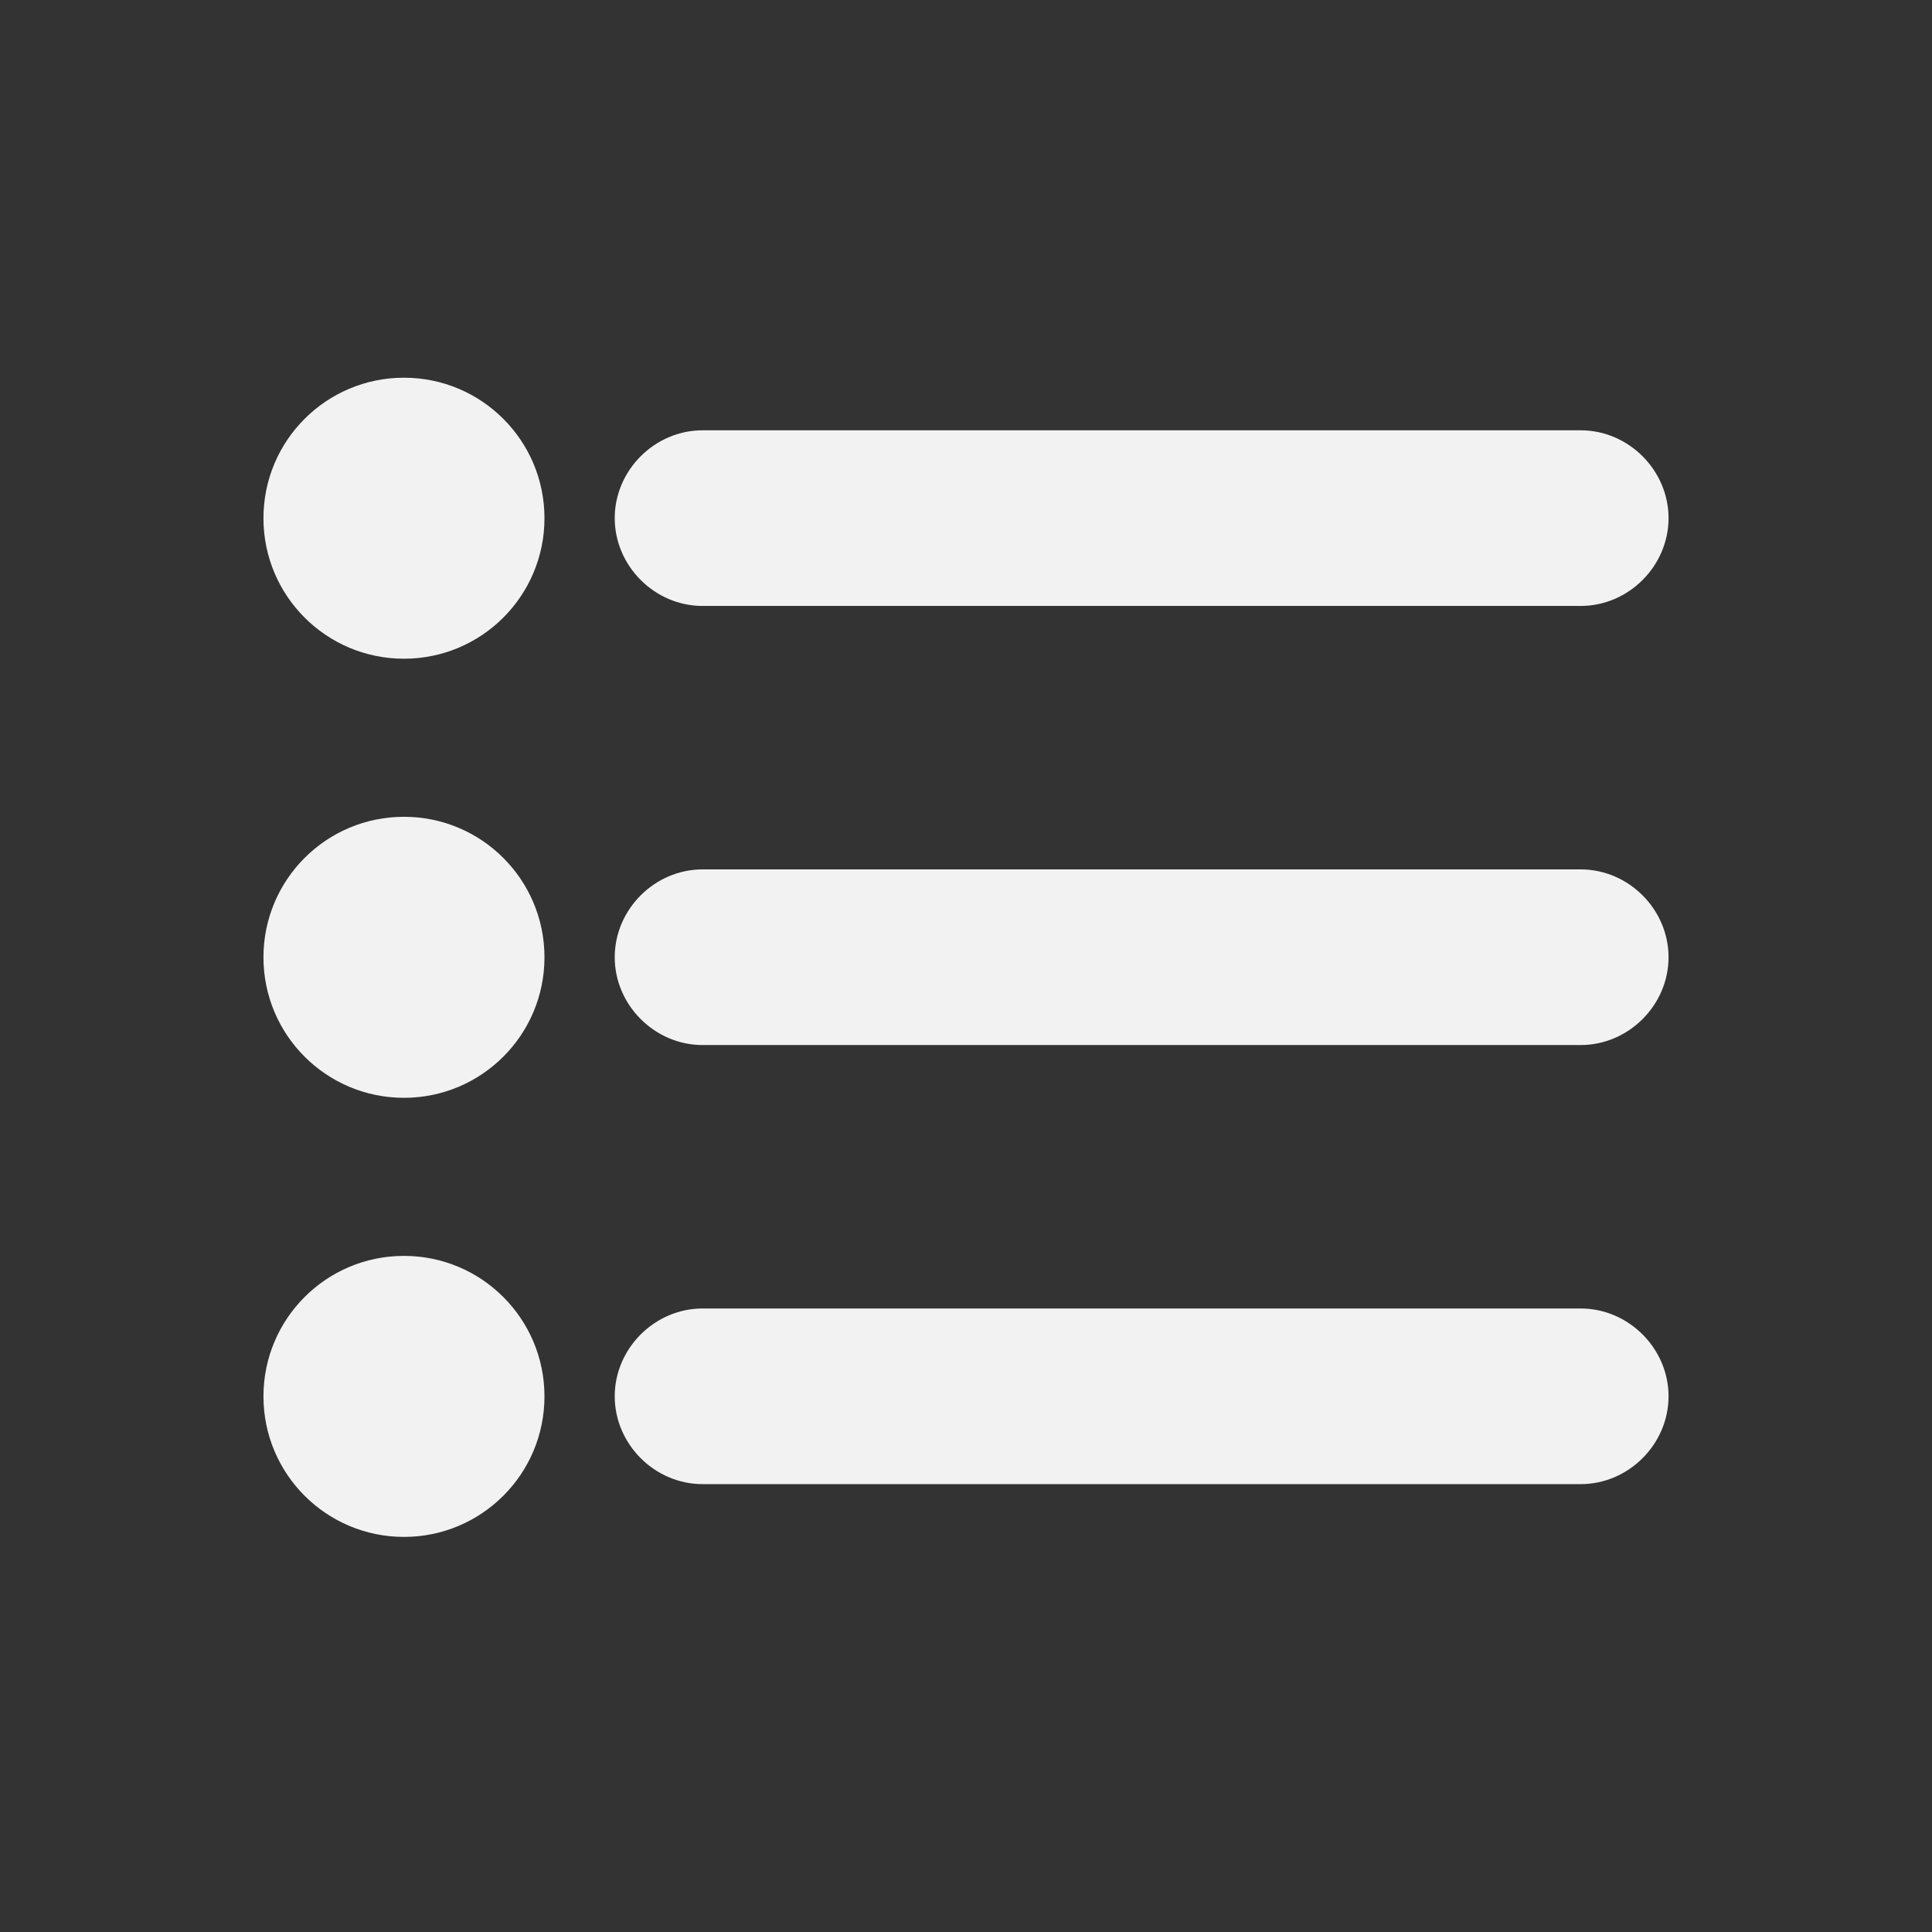
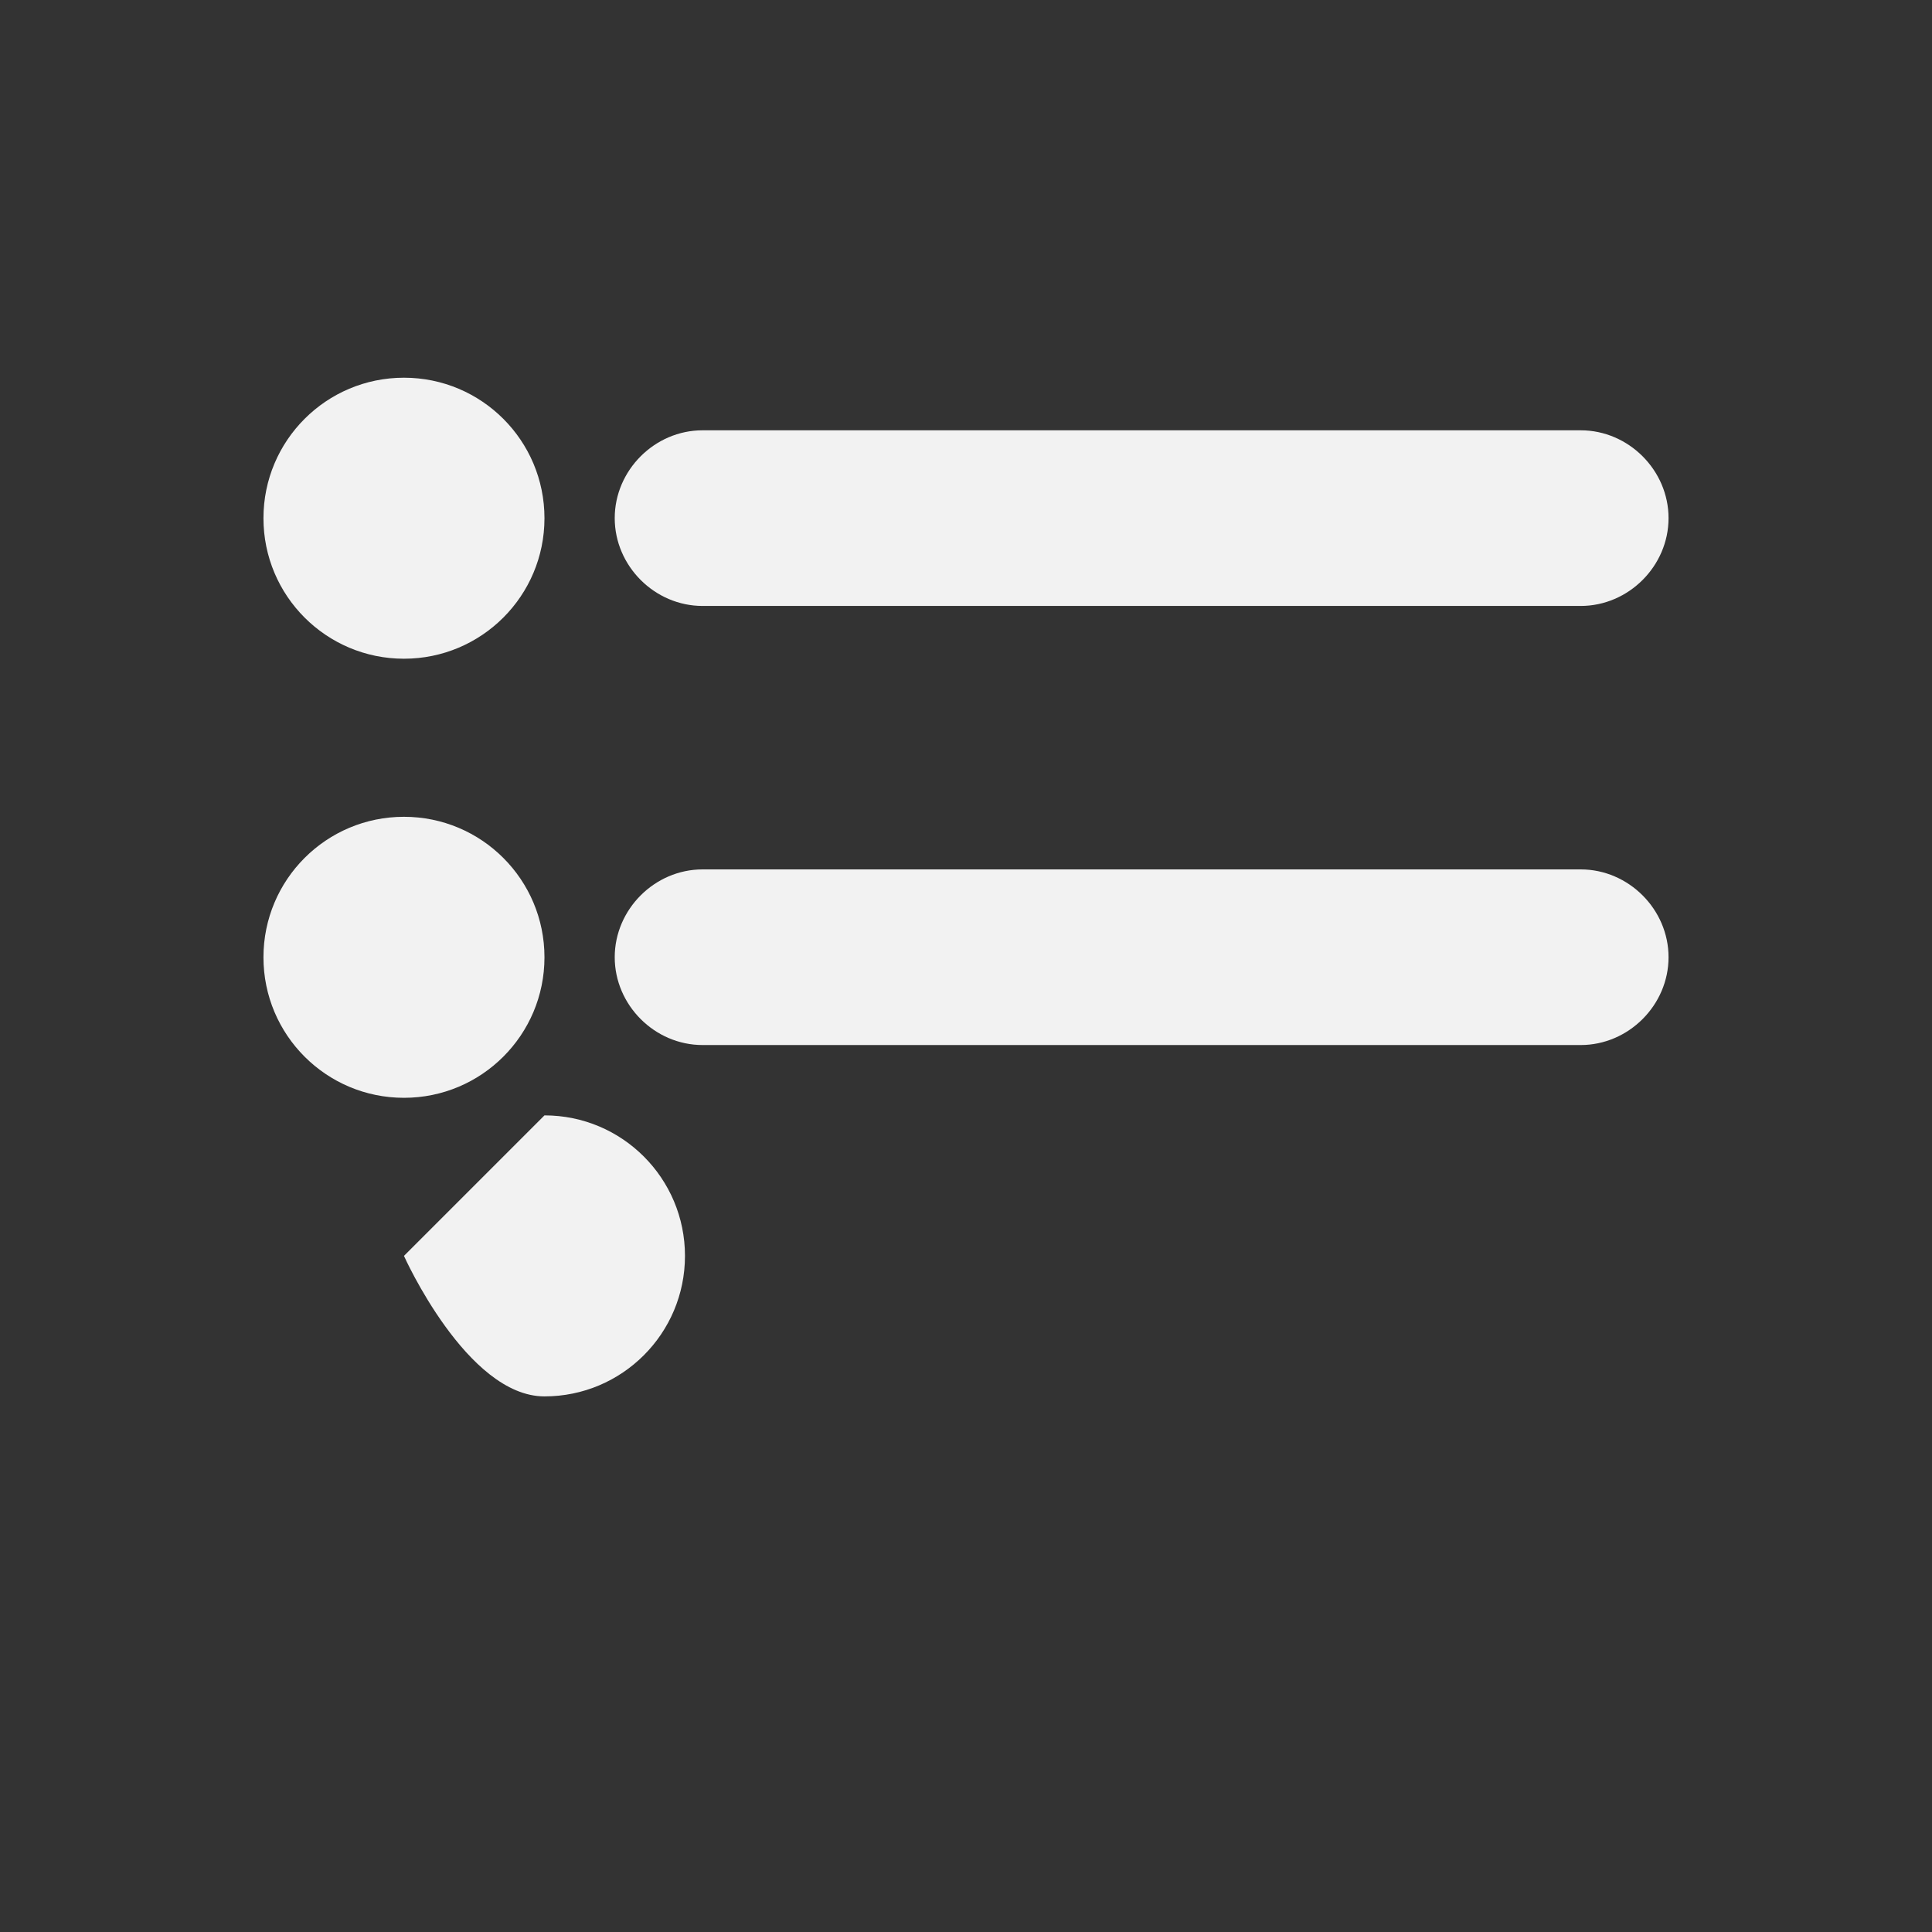
<svg xmlns="http://www.w3.org/2000/svg" viewBox="0 0 22 22">
  <rect x="0" y="0" width="22" height="22" fill="#333333" stroke="none" />
  <defs id="defs3051">
    <style type="text/css" id="current-color-scheme">
     .ColorScheme-Text {
       color:#f2f2f2;
     }
     </style>
  </defs>
  <path style="fill:currentColor;fill-opacity:1;stroke:none" d="m4.6 3.801c-.884 0-1.6.716-1.6 1.6 0.0.884.716 1.6 1.6 1.6s1.6-.716 1.6-1.6c-0-.884-.716-1.6-1.6-1.6z" class="ColorScheme-Text" transform="translate(0 .5)" />
  <path style="fill:currentColor;fill-opacity:1;stroke:none" d="m8 4.4c-.545 0-1 .455-1 1 0 .545.455 1 1 1h10c .545 0 1-.455 1-1 0-.545-.455-1-1-1z" class="ColorScheme-Text" transform="translate(0 .5)" />
  <path style="fill:currentColor;fill-opacity:1;stroke:none" d="m4.6 8.801c-.884 0-1.6.716-1.6 1.6s.716 1.6 1.6 1.6 1.6-.716 1.6-1.6-.716-1.6-1.6-1.6z" class="ColorScheme-Text" transform="translate(0 .5)" />
  <path style="fill:currentColor;fill-opacity:1;stroke:none" d="m8 9.4c-.545 0-1 .455-1 1 0 .545.455 1 1 1h10c .545 0 1-.455 1-1 0-.545-.455-1-1-1z" class="ColorScheme-Text" transform="translate(0 .5)" />
-   <path style="fill:currentColor;fill-opacity:1;stroke:none" d="m4.6 13.801c-.884 0-1.6.716-1.6 1.6s.716 1.6 1.6 1.6 1.6-.716 1.6-1.6-.716-1.6-1.6-1.6z" class="ColorScheme-Text" transform="translate(0 .5)" />
-   <path style="fill:currentColor;fill-opacity:1;stroke:none" d="m8 14.4c-.545 0-1 .455-1 1 0 .545.455 1 1 1h10c .545 0 1-.455 1-1 0-.545-.455-1-1-1z" class="ColorScheme-Text" transform="translate(0 .5)" />
+   <path style="fill:currentColor;fill-opacity:1;stroke:none" d="m4.6 13.801s.716 1.6 1.6 1.6 1.6-.716 1.6-1.6-.716-1.6-1.6-1.6z" class="ColorScheme-Text" transform="translate(0 .5)" />
</svg>